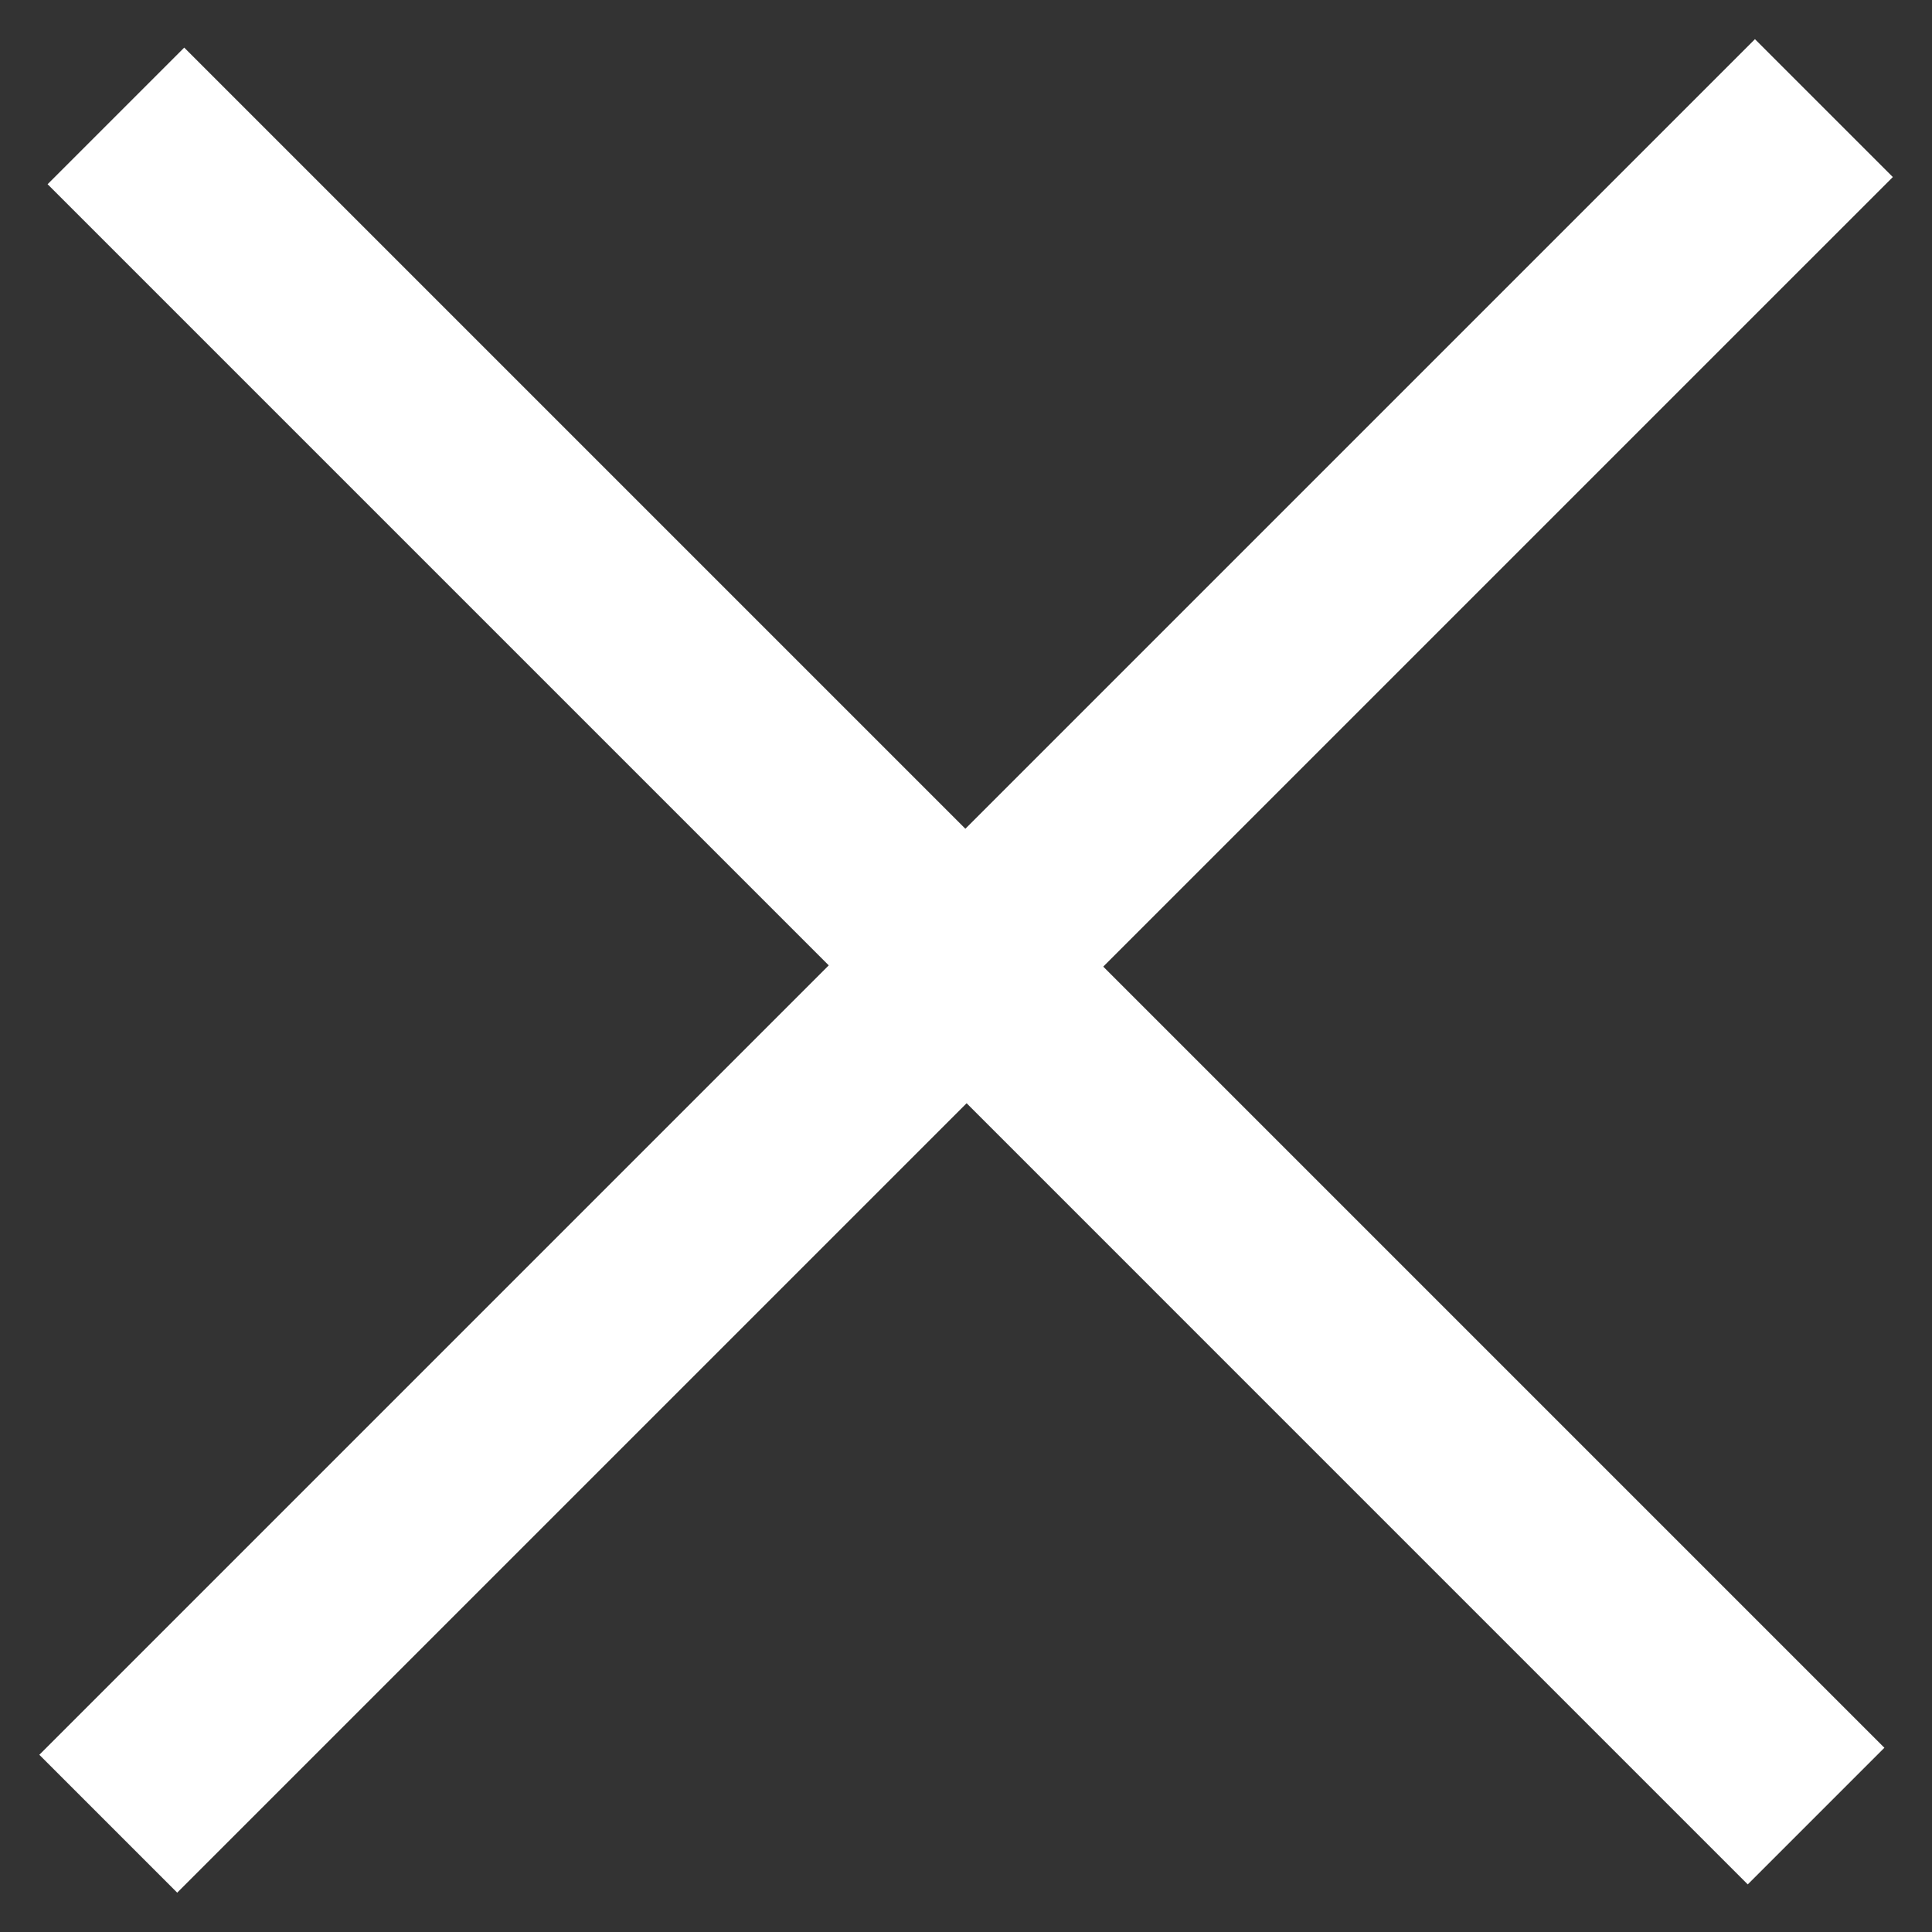
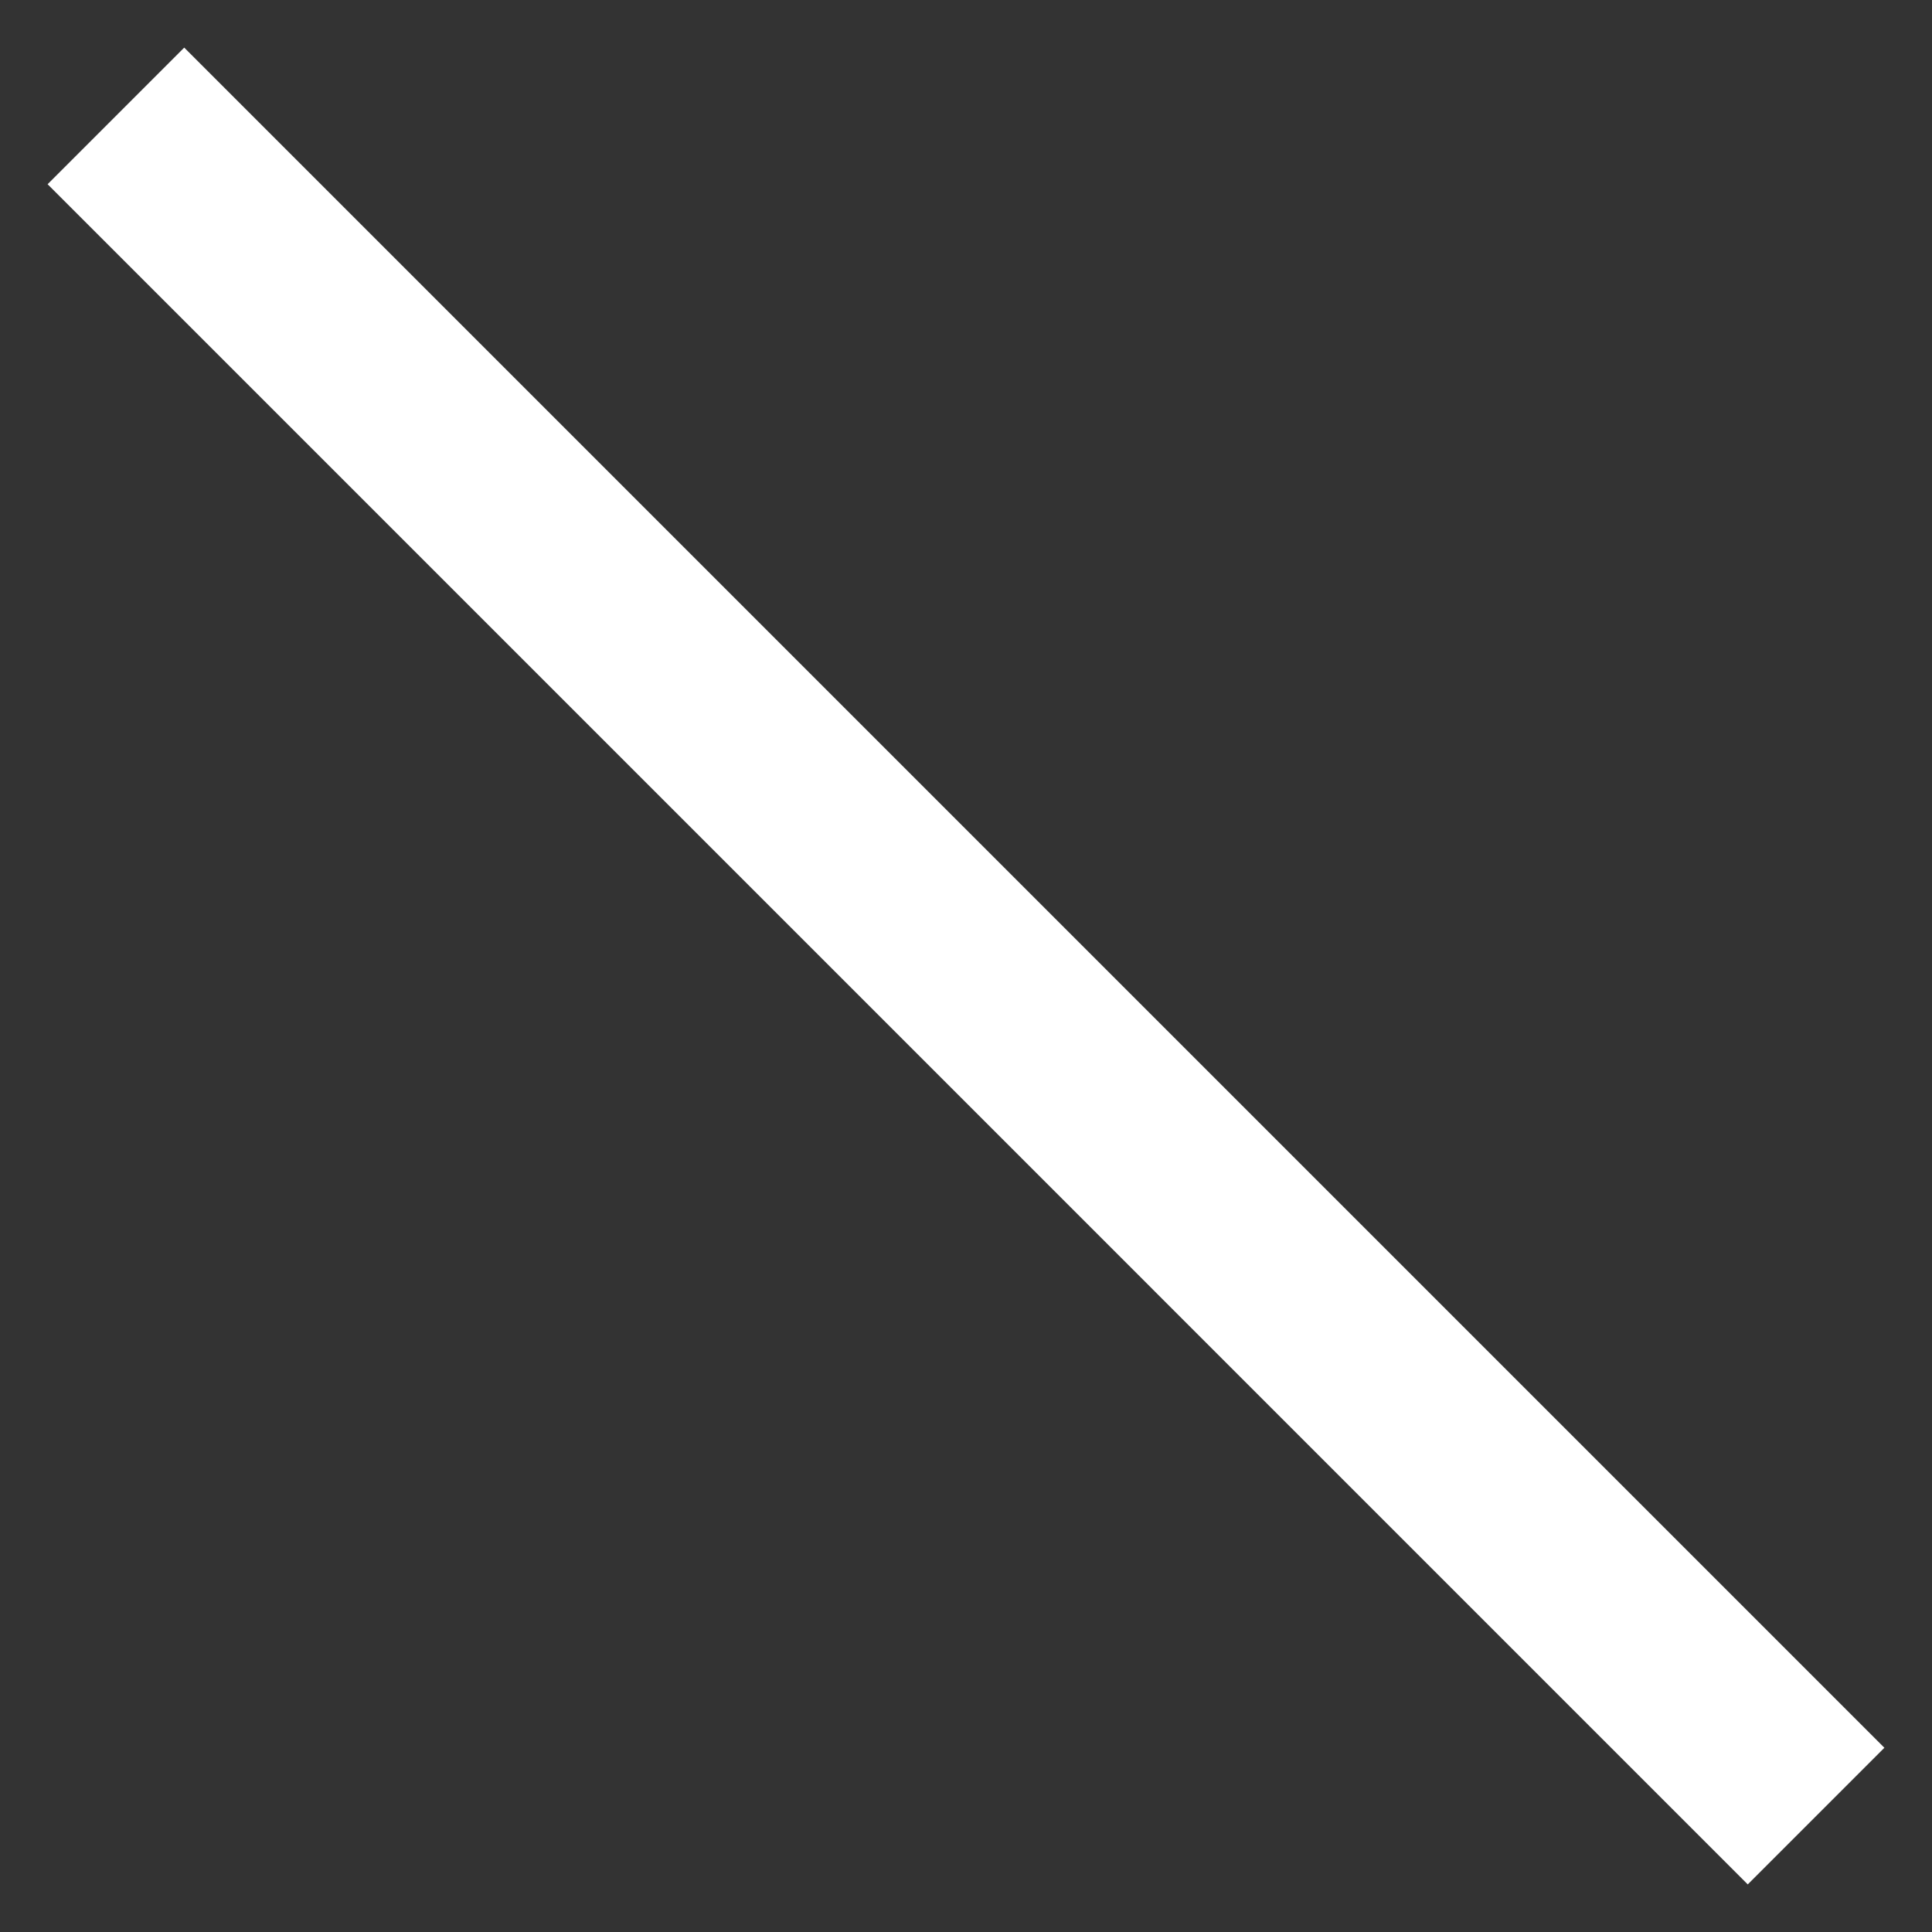
<svg xmlns="http://www.w3.org/2000/svg" width="50" height="50" viewBox="0 0 50 50">
  <rect x="0" y="0" width="50" height="50" fill="#333333" stroke="none" />
  <defs>
    <style>
      .cls-1 {
        fill: #fff;
        fill-rule: evenodd;
      }
    </style>
  </defs>
  <path class="cls-1" d="M1.232,4.768L4.768,1.232l44,44-3.536,3.536Z" />
-   <path id="Shape_1_copy" data-name="Shape 1 copy" class="cls-1" d="M48.986,4.582L45.418,1.014l-44.4,44.4,3.568,3.568Z" />
</svg>